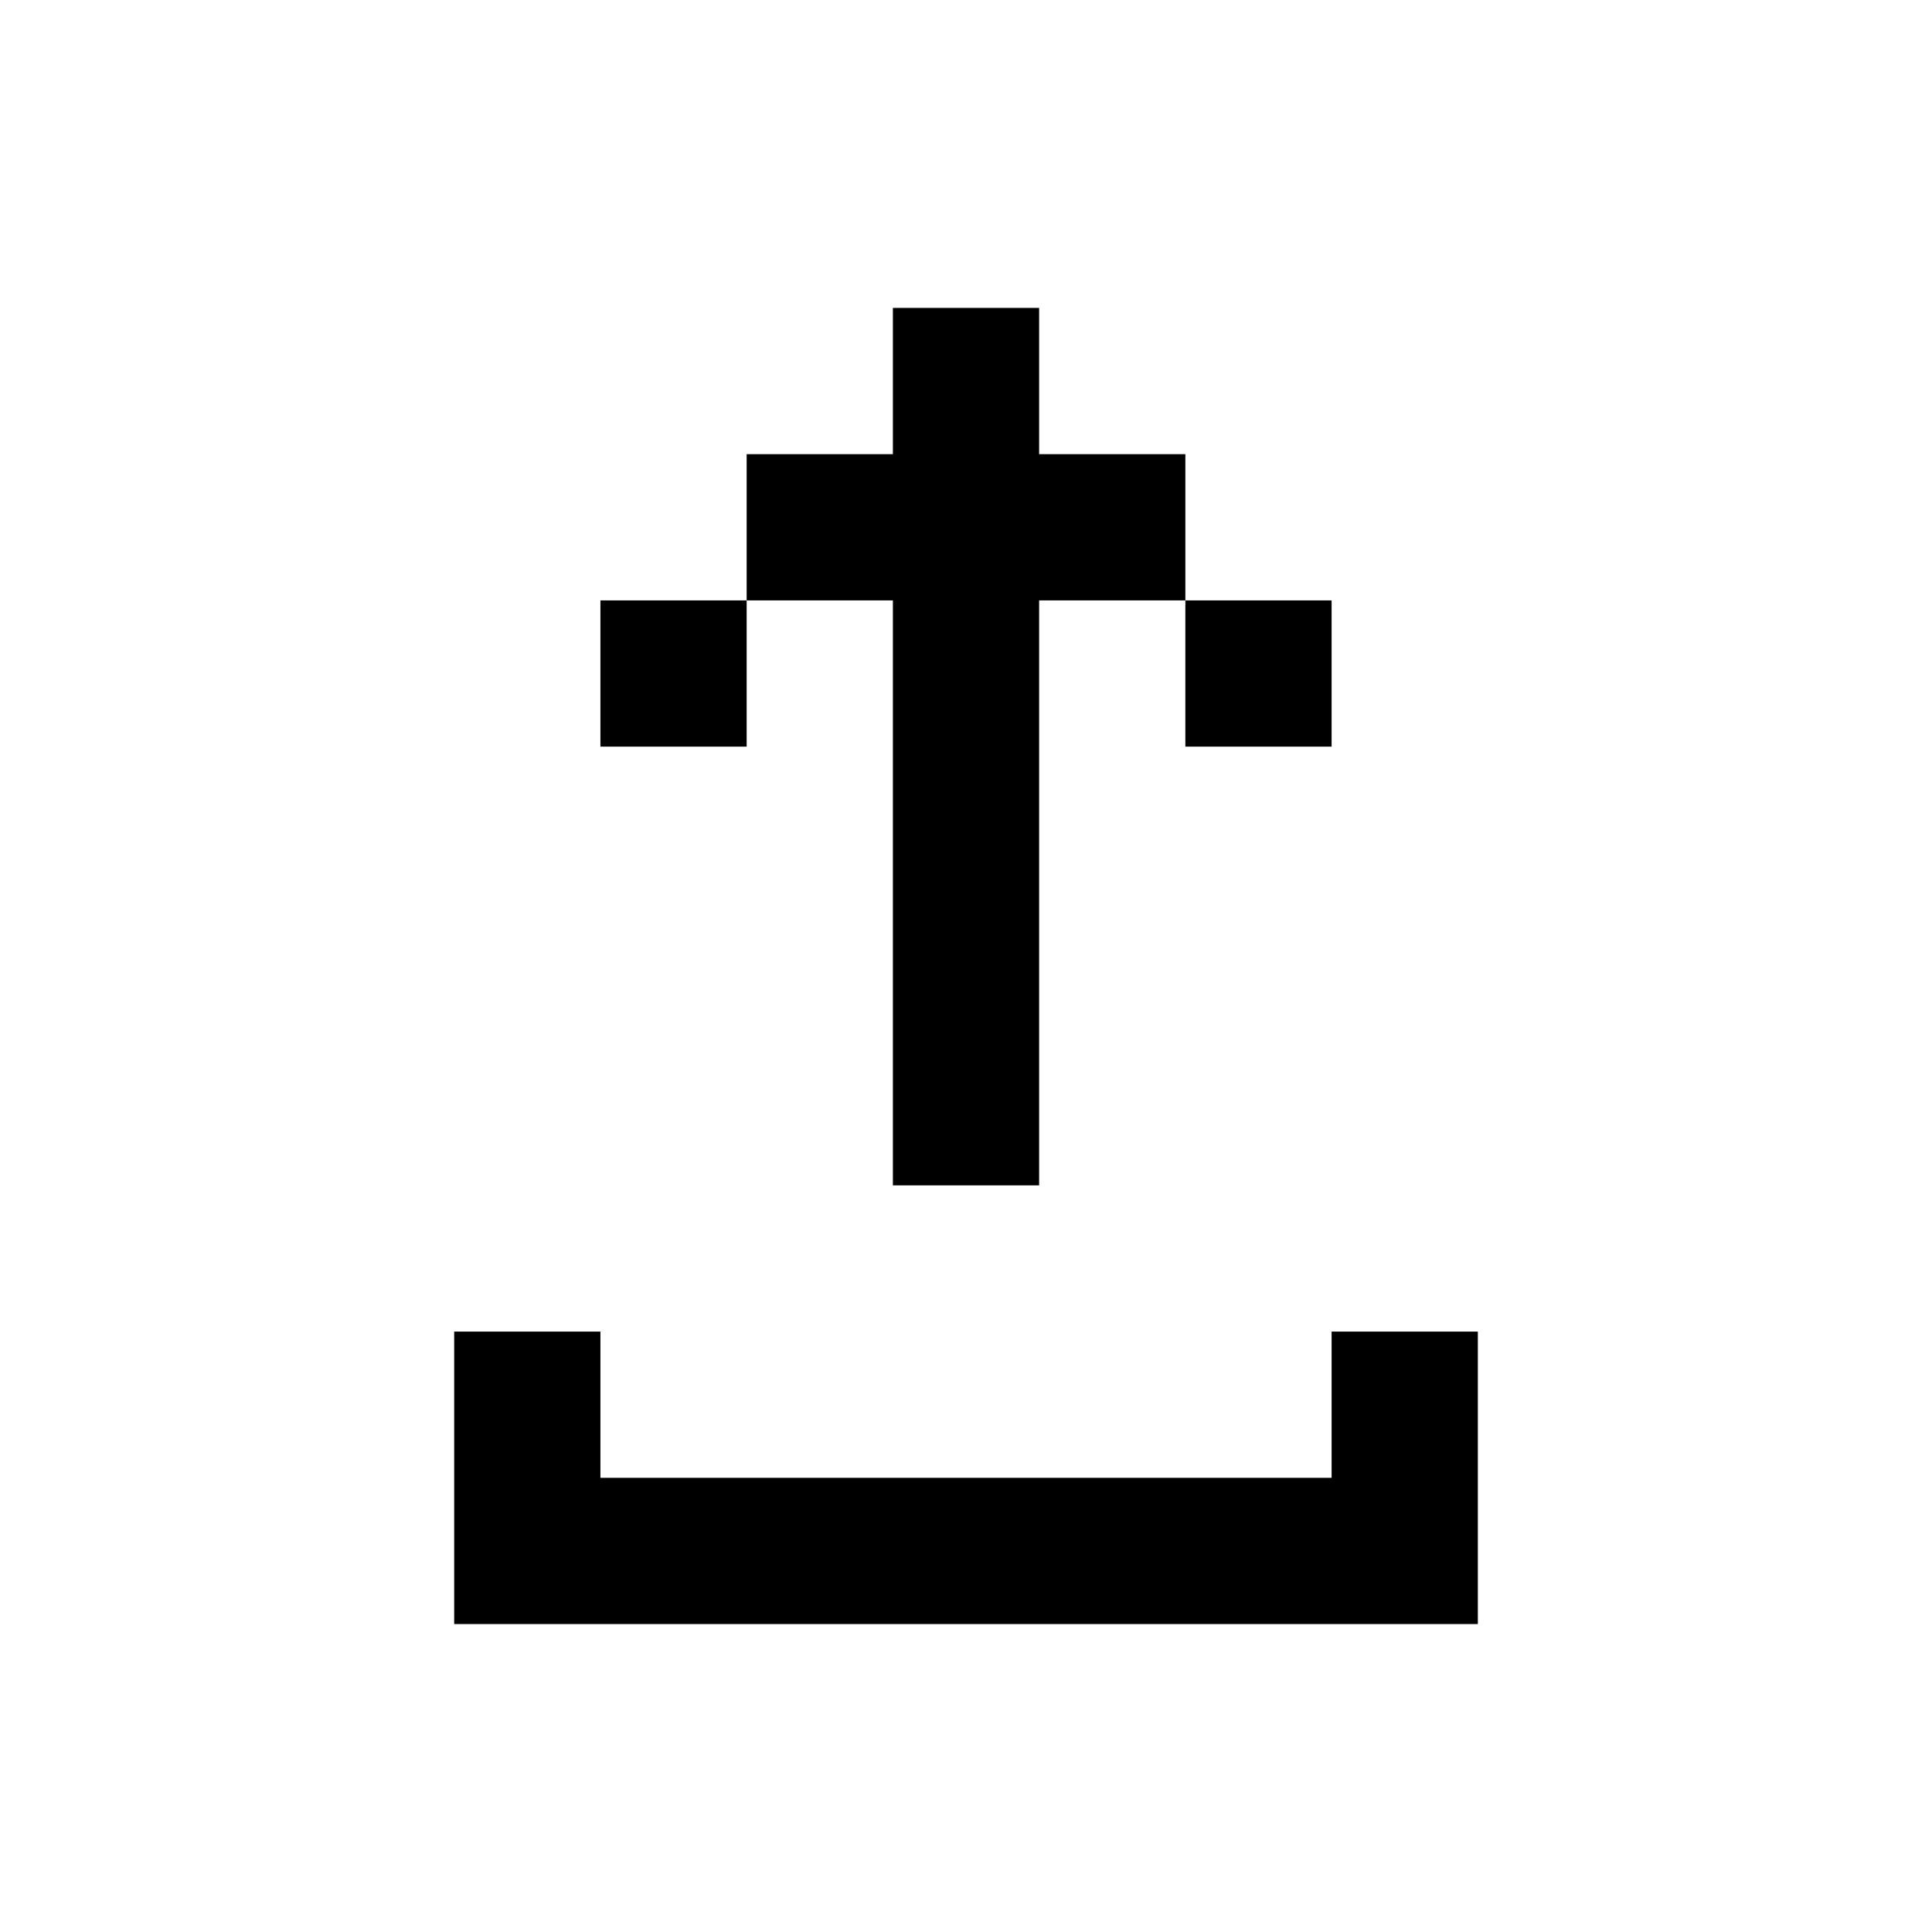
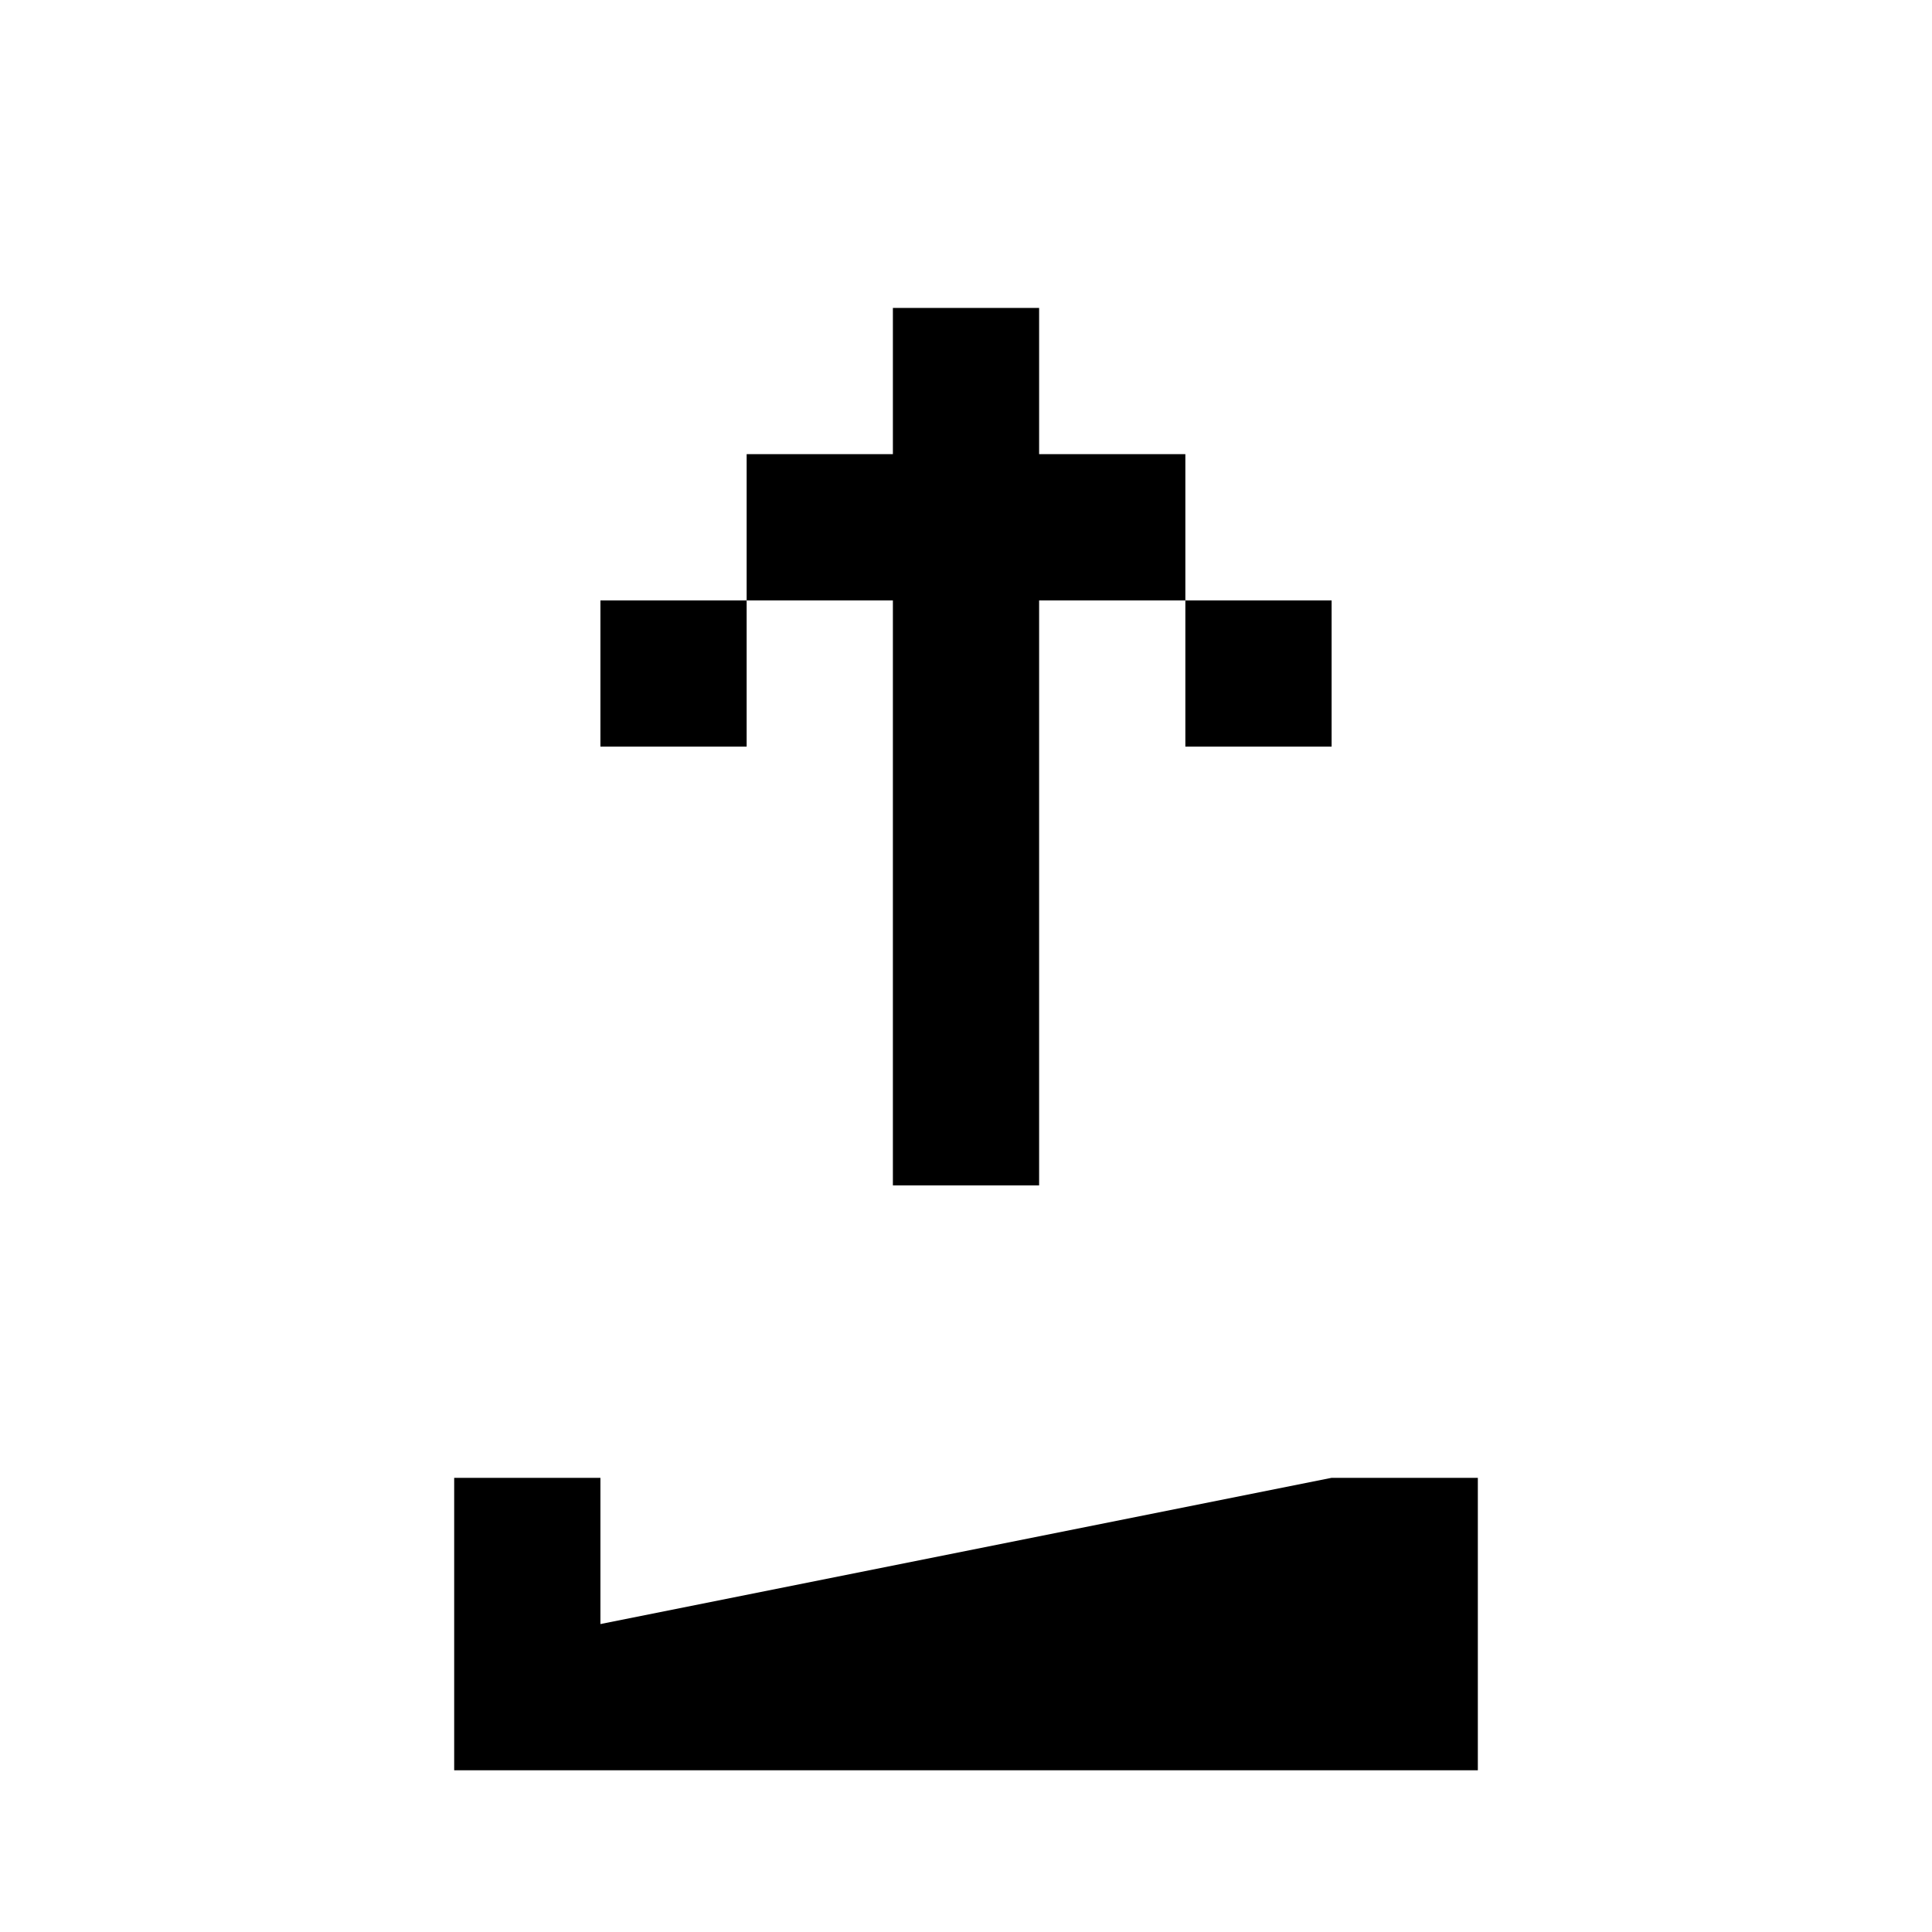
<svg xmlns="http://www.w3.org/2000/svg" fill="#000000" width="800px" height="800px" version="1.1" viewBox="144 144 512 512">
-   <path d="m496.89 535.64v-38.754h38.754v77.508h-271.28v-77.508h38.754v38.754zm-77.512-310.04v38.758h38.754v38.754h-38.754v155.02h-38.754v-155.02h-38.754v38.754h-38.754v-38.754h38.754v-38.754h38.754v-38.758zm77.512 77.512v38.754h-38.758v-38.754z" fill-rule="evenodd" />
+   <path d="m496.89 535.64h38.754v77.508h-271.28v-77.508h38.754v38.754zm-77.512-310.04v38.758h38.754v38.754h-38.754v155.02h-38.754v-155.02h-38.754v38.754h-38.754v-38.754h38.754v-38.754h38.754v-38.758zm77.512 77.512v38.754h-38.758v-38.754z" fill-rule="evenodd" />
</svg>